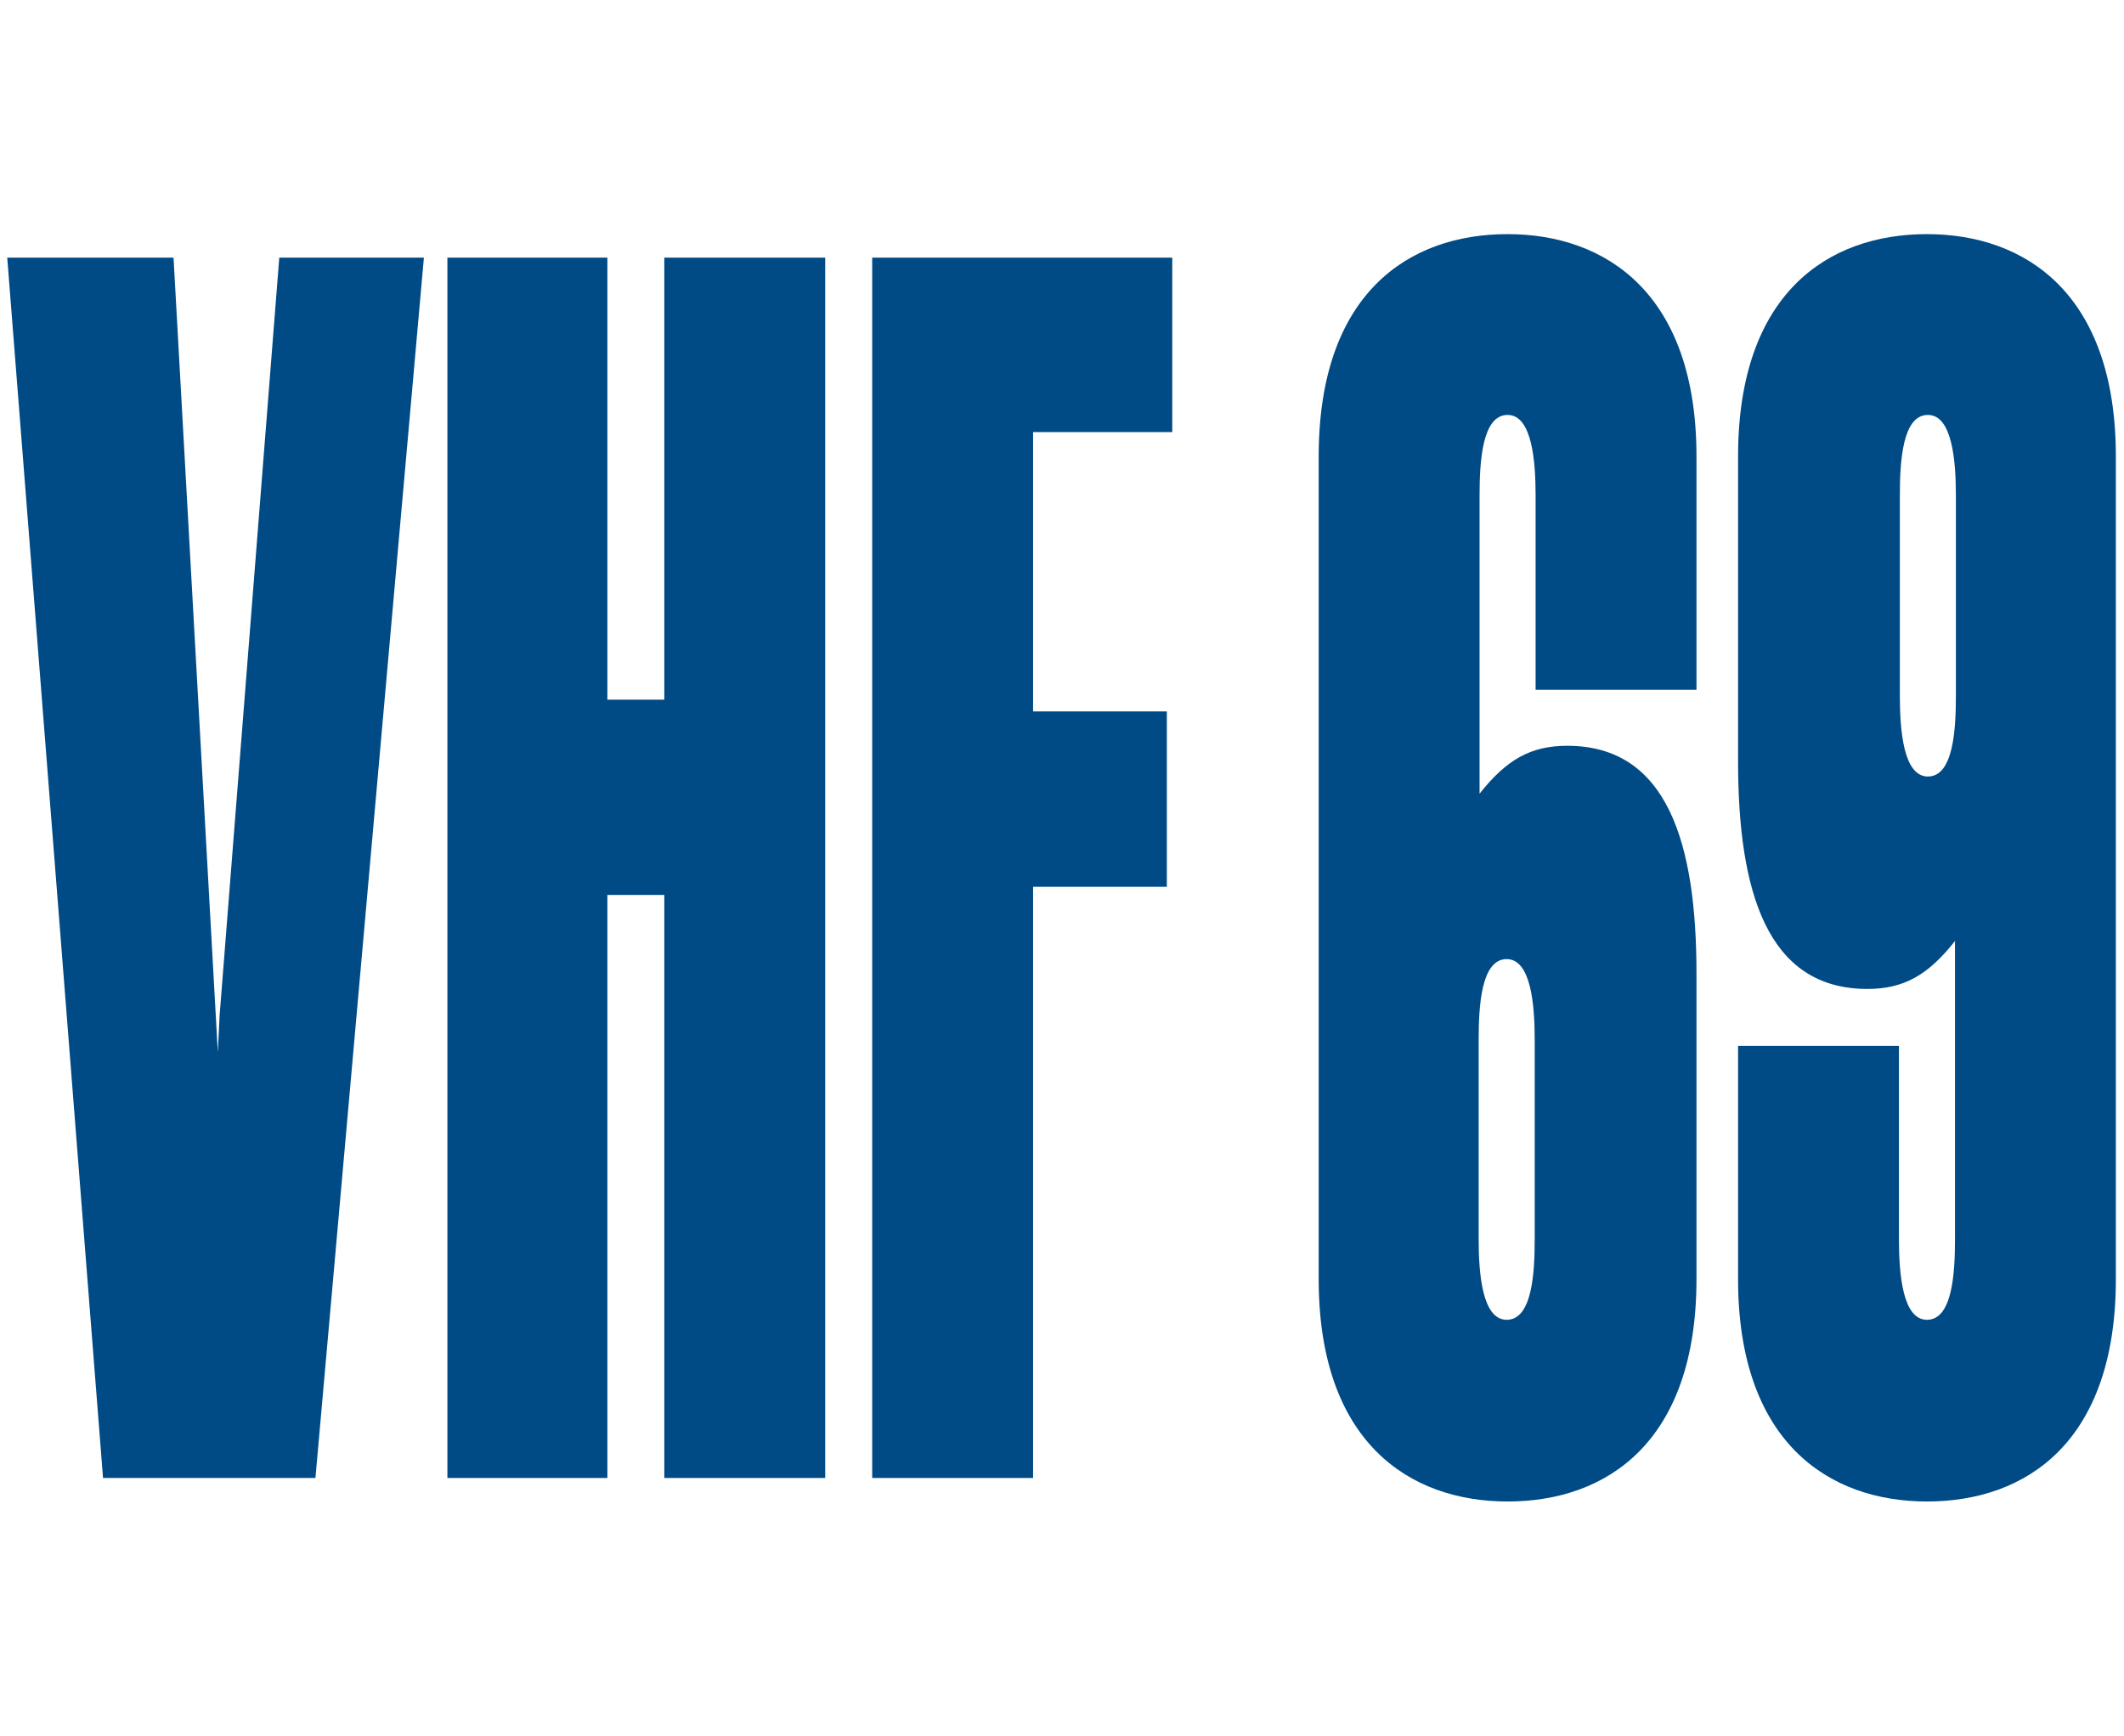
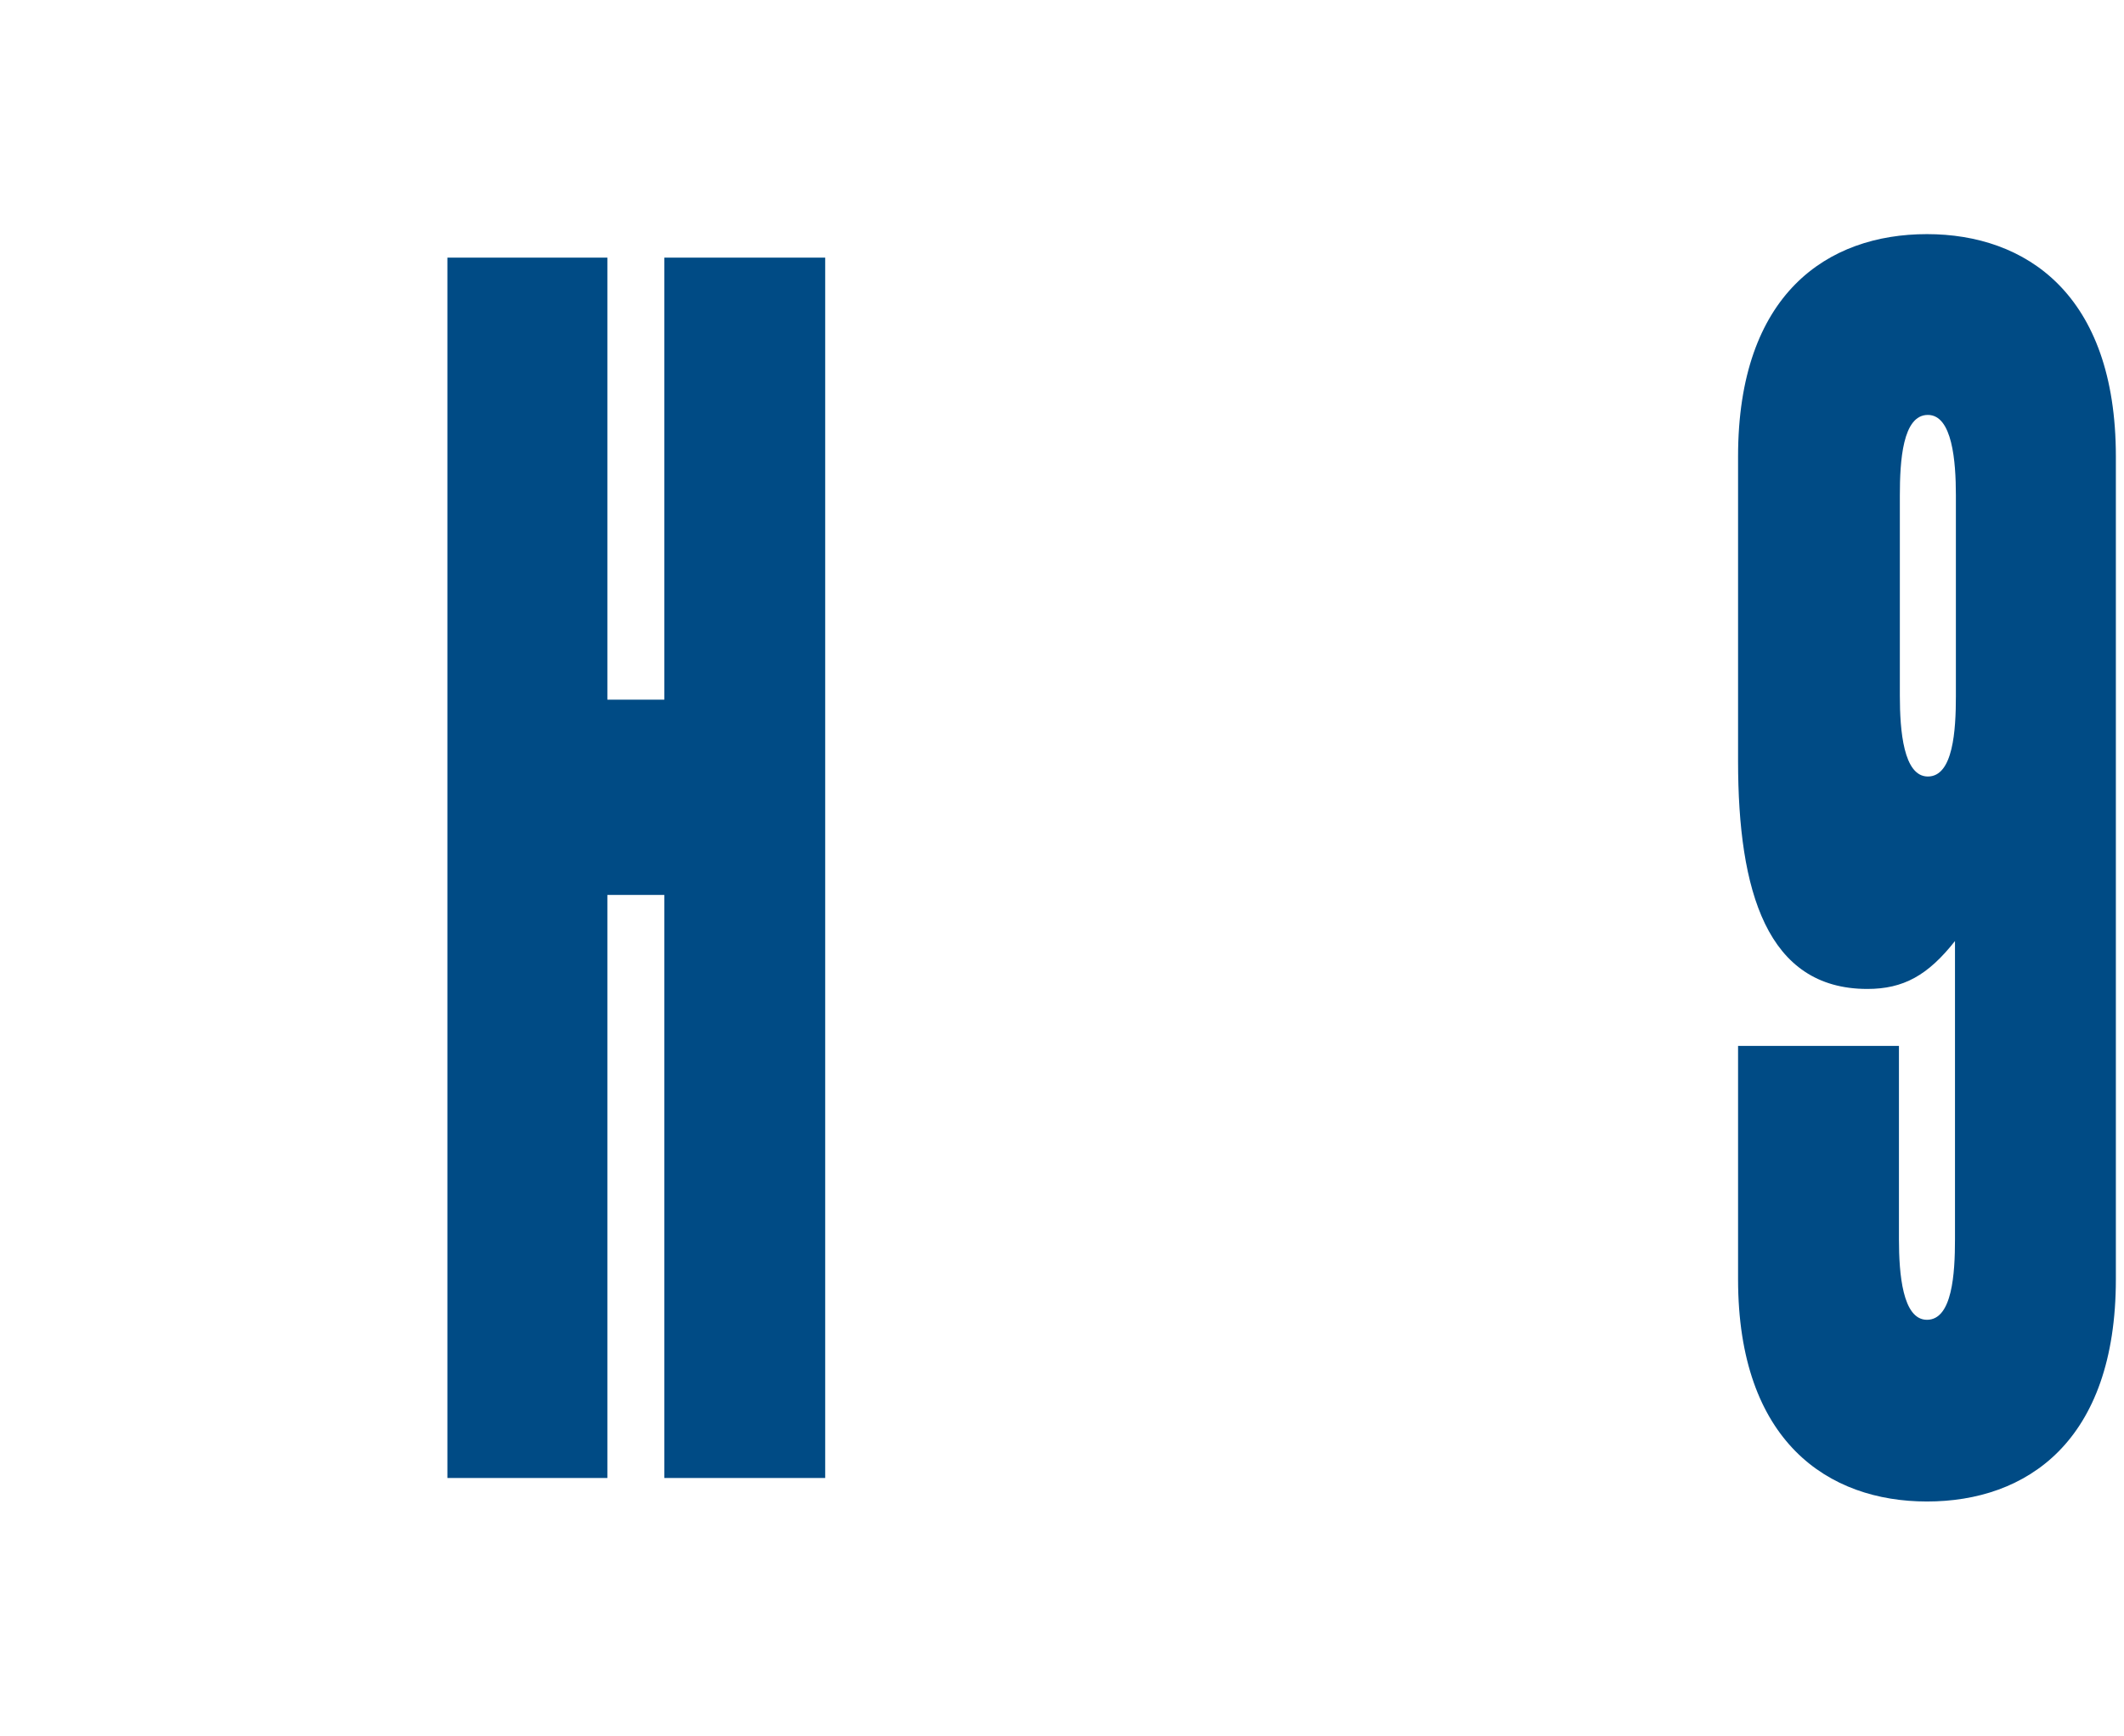
<svg xmlns="http://www.w3.org/2000/svg" version="1.1" baseProfile="tiny" x="0px" y="0px" width="235px" height="192px" viewBox="0 0 235 192" overflow="visible" xml:space="preserve">
  <g>
-     <path fill="#004B85" d="M169.9,76.3V54.8c0-3.8-0.4-8.9-3.1-8.9c-2.8,0-3.1,5.1-3.1,8.9v33c3-3.8,5.7-5.3,9.7-5.3   c11.1,0,14.3,10.8,14.3,25.2v33.8c0,18-9.9,24.6-20.9,24.6c-10.9,0-20.9-6.6-20.9-24.6v-91c0-18,9.9-24.6,20.9-24.6   c10.9,0,20.9,6.6,20.9,24.6v25.8H169.9z M163.6,137.1c0,3.8,0.4,8.9,3.1,8.9c2.8,0,3.1-5.1,3.1-8.9V115c0-3.8-0.4-8.9-3.1-8.9   c-2.8,0-3.1,5.1-3.1,8.9V137.1z" />
    <path fill="#004B85" d="M210.1,115.7v21.4c0,3.8,0.4,8.9,3.1,8.9c2.8,0,3.1-5.1,3.1-8.9v-33c-3,3.8-5.7,5.3-9.7,5.3   c-11.1,0-14.3-10.8-14.3-25.2V50.5c0-18,9.9-24.6,20.9-24.6c10.9,0,20.9,6.6,20.9,24.6v91c0,18-9.9,24.6-20.9,24.6   c-10.9,0-20.9-6.6-20.9-24.6v-25.8H210.1z M216.4,54.8c0-3.8-0.4-8.9-3.1-8.9c-2.8,0-3.1,5.1-3.1,8.9V77c0,3.8,0.4,8.9,3.1,8.9   c2.8,0,3.1-5.1,3.1-8.9V54.8z" />
-     <polygon fill="#004B85" points="30.9,28.5 24.3,112.3 24.1,116.4 19.2,28.5 0.8,28.5 11.4,163.5 34.9,163.5 46.9,28.5  " />
    <polygon fill="#004B85" points="49.5,163.5 49.5,28.5 67.2,28.5 67.2,77.4 73.5,77.4 73.5,28.5 91.3,28.5 91.3,163.5 73.5,163.5    73.5,99 67.2,99 67.2,163.5  " />
-     <polygon fill="#004B85" points="96.5,163.5 96.5,28.5 129.7,28.5 129.7,47.8 114.3,47.8 114.3,78.7 129.1,78.7 129.1,98.1    114.3,98.1 114.3,163.5  " />
  </g>
</svg>